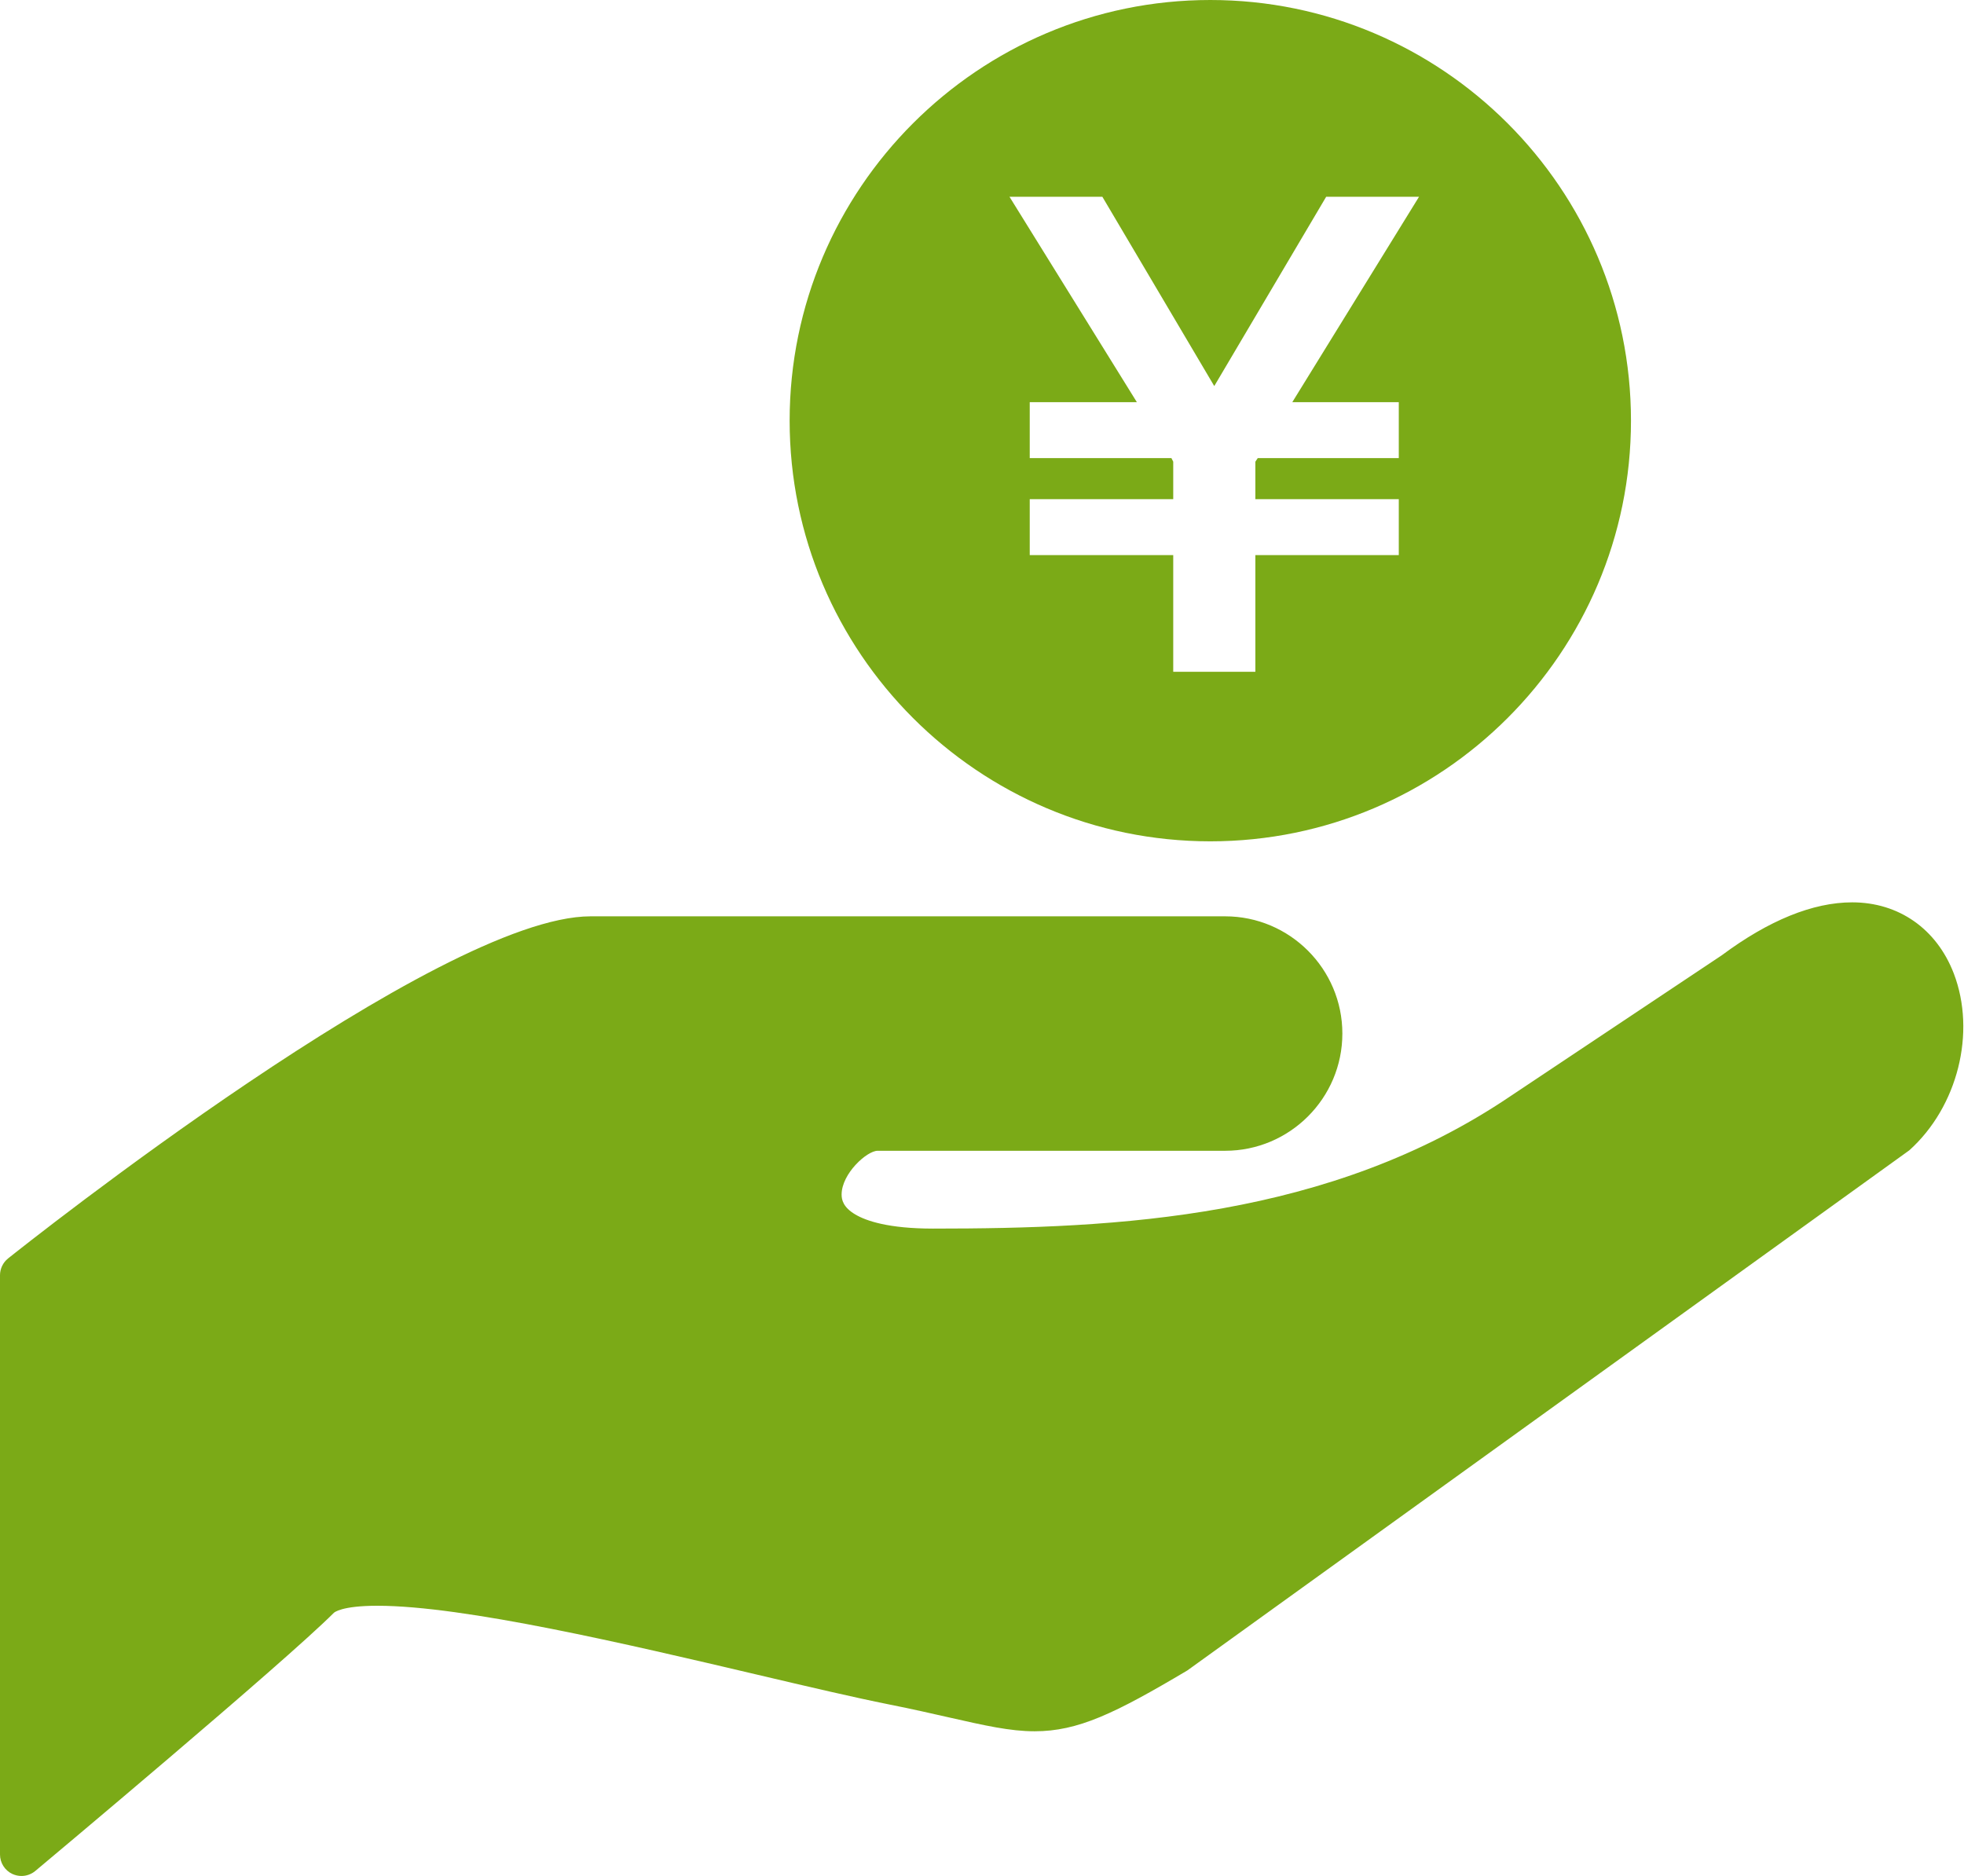
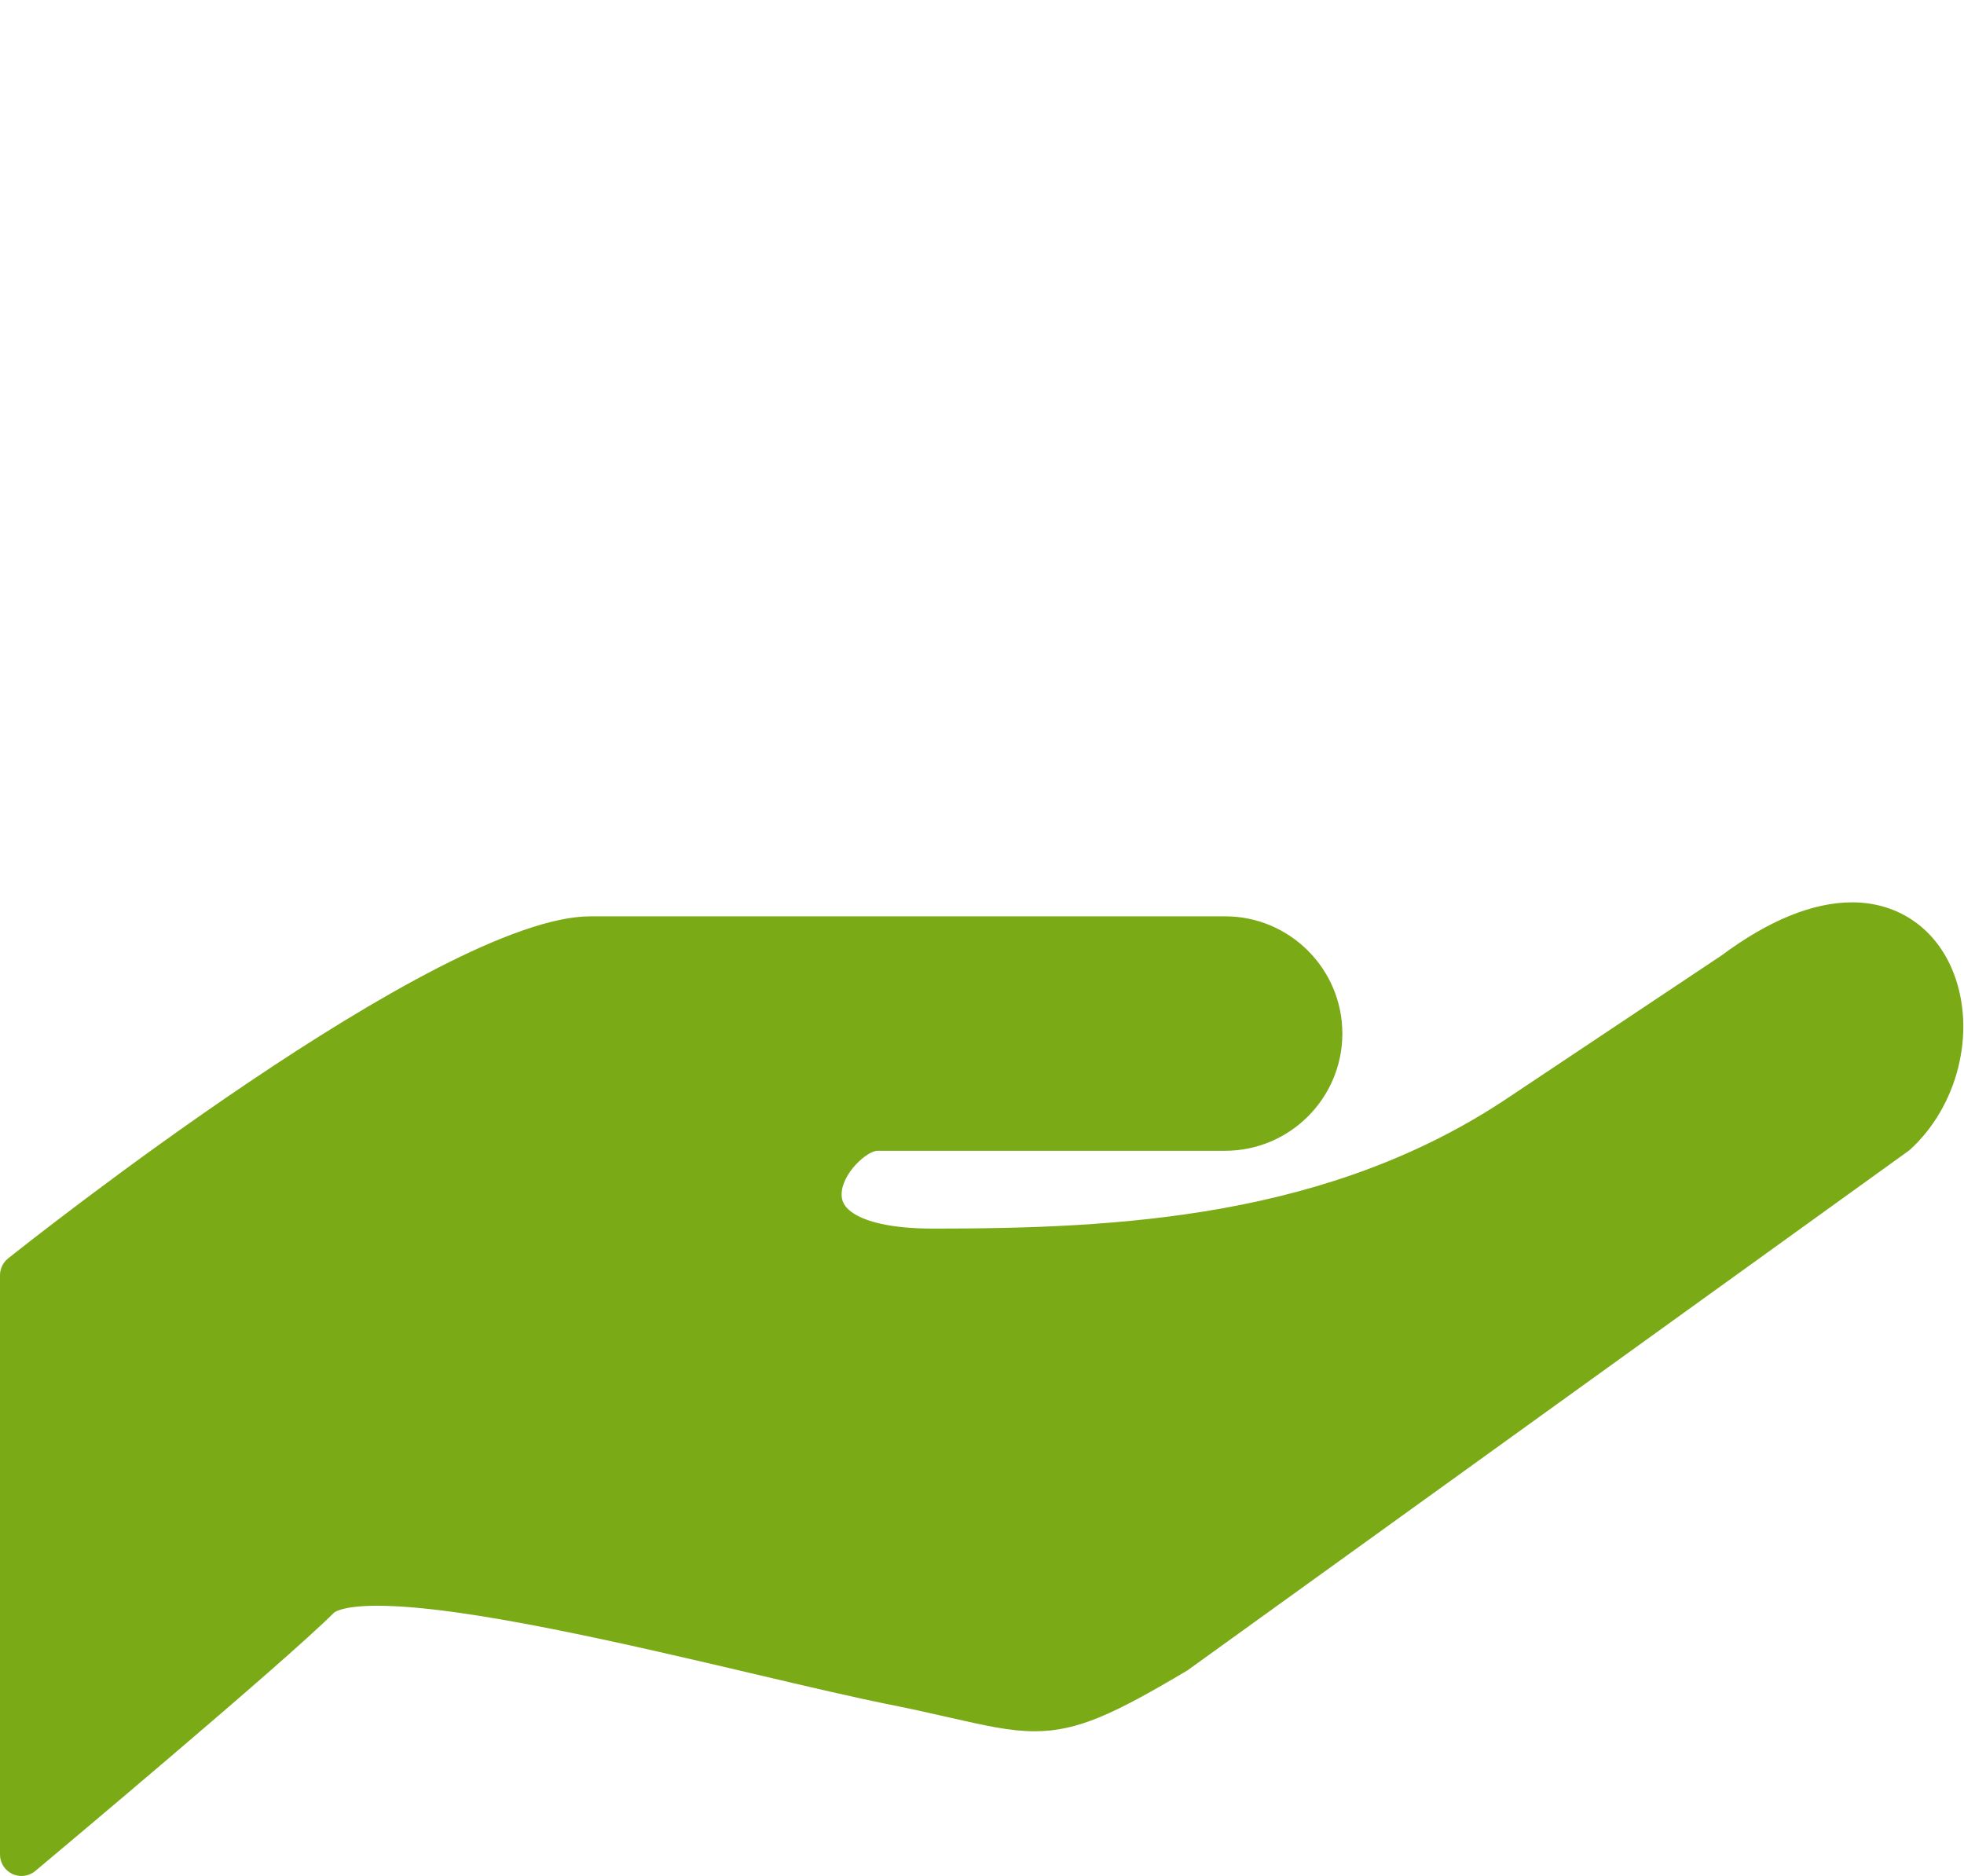
<svg xmlns="http://www.w3.org/2000/svg" width="100%" height="100%" viewBox="0 0 2037 1946" version="1.1" xml:space="preserve" style="fill-rule:evenodd;clip-rule:evenodd;stroke-linejoin:round;stroke-miterlimit:2;">
  <path d="M2026.39,1009.61c-17.725,-46.145 -57.054,-73.716 -105.321,-73.716c-40.796,-0 -86.575,18.675 -135.208,54.854l-219.505,146.337c-187.354,126.563 -407.229,137.184 -598.612,137.184c-46.142,-0 -69.284,-7.946 -80.638,-14.646c-12.741,-7.508 -14.208,-15.383 -14.208,-20.658c-0,-21.675 26.221,-45.405 37.354,-45.405l360.421,0c67.017,0 121.583,-54.566 121.583,-121.583c0,-67.017 -54.566,-121.583 -121.583,-121.583l-658.15,-0c-157.475,-0 -586.013,340.391 -604.179,354.858c-5.271,4.246 -8.346,10.692 -8.346,17.467l-0,600.696c-0,8.641 4.979,16.55 12.817,20.216c3.075,1.392 6.295,2.088 9.446,2.088c5.124,-0 10.254,-1.796 14.354,-5.2c10.475,-8.754 257.304,-215.404 309.67,-267.742c0.296,-0.292 7.767,-7.325 45.046,-7.325c89.942,0 258.909,39.7 394.7,71.633c52.592,12.38 99.975,23.48 135.571,30.617c24.904,4.979 45.629,9.667 63.579,13.771c36.255,8.2 62.475,14.171 87.888,14.171c44.9,-0 82.983,-18.275 158.421,-63.1l748.829,-539.5c50.175,-45.117 69.508,-122.242 46.071,-183.434Z" style="fill:#7baa17;fill-rule:nonzero;" />
-   <path d="M1143.31,204.054l116.087,196.363l116.087,-196.363l96.313,0l-131.467,213.063l110.45,-0l0,58.004l-146.266,-0l-2.492,3.737l0,38.892l148.758,0l0,58.004l-148.758,0l0,121.034l-85.179,-0l-0,-121.034l-148.829,0l-0,-58.004l148.829,0l-0,-38.892l-1.904,-3.737l-146.925,-0l-0,-58.004l111.108,-0l-132.129,-213.063l96.317,0Zm111.987,668.554c240.596,0 436.3,-195.704 436.3,-436.304c-0,-240.6 -195.704,-436.304 -436.3,-436.304c-240.604,0 -436.308,195.704 -436.308,436.304c-0,240.6 195.704,436.304 436.308,436.304Z" style="fill:#7baa17;fill-rule:nonzero;" />
</svg>